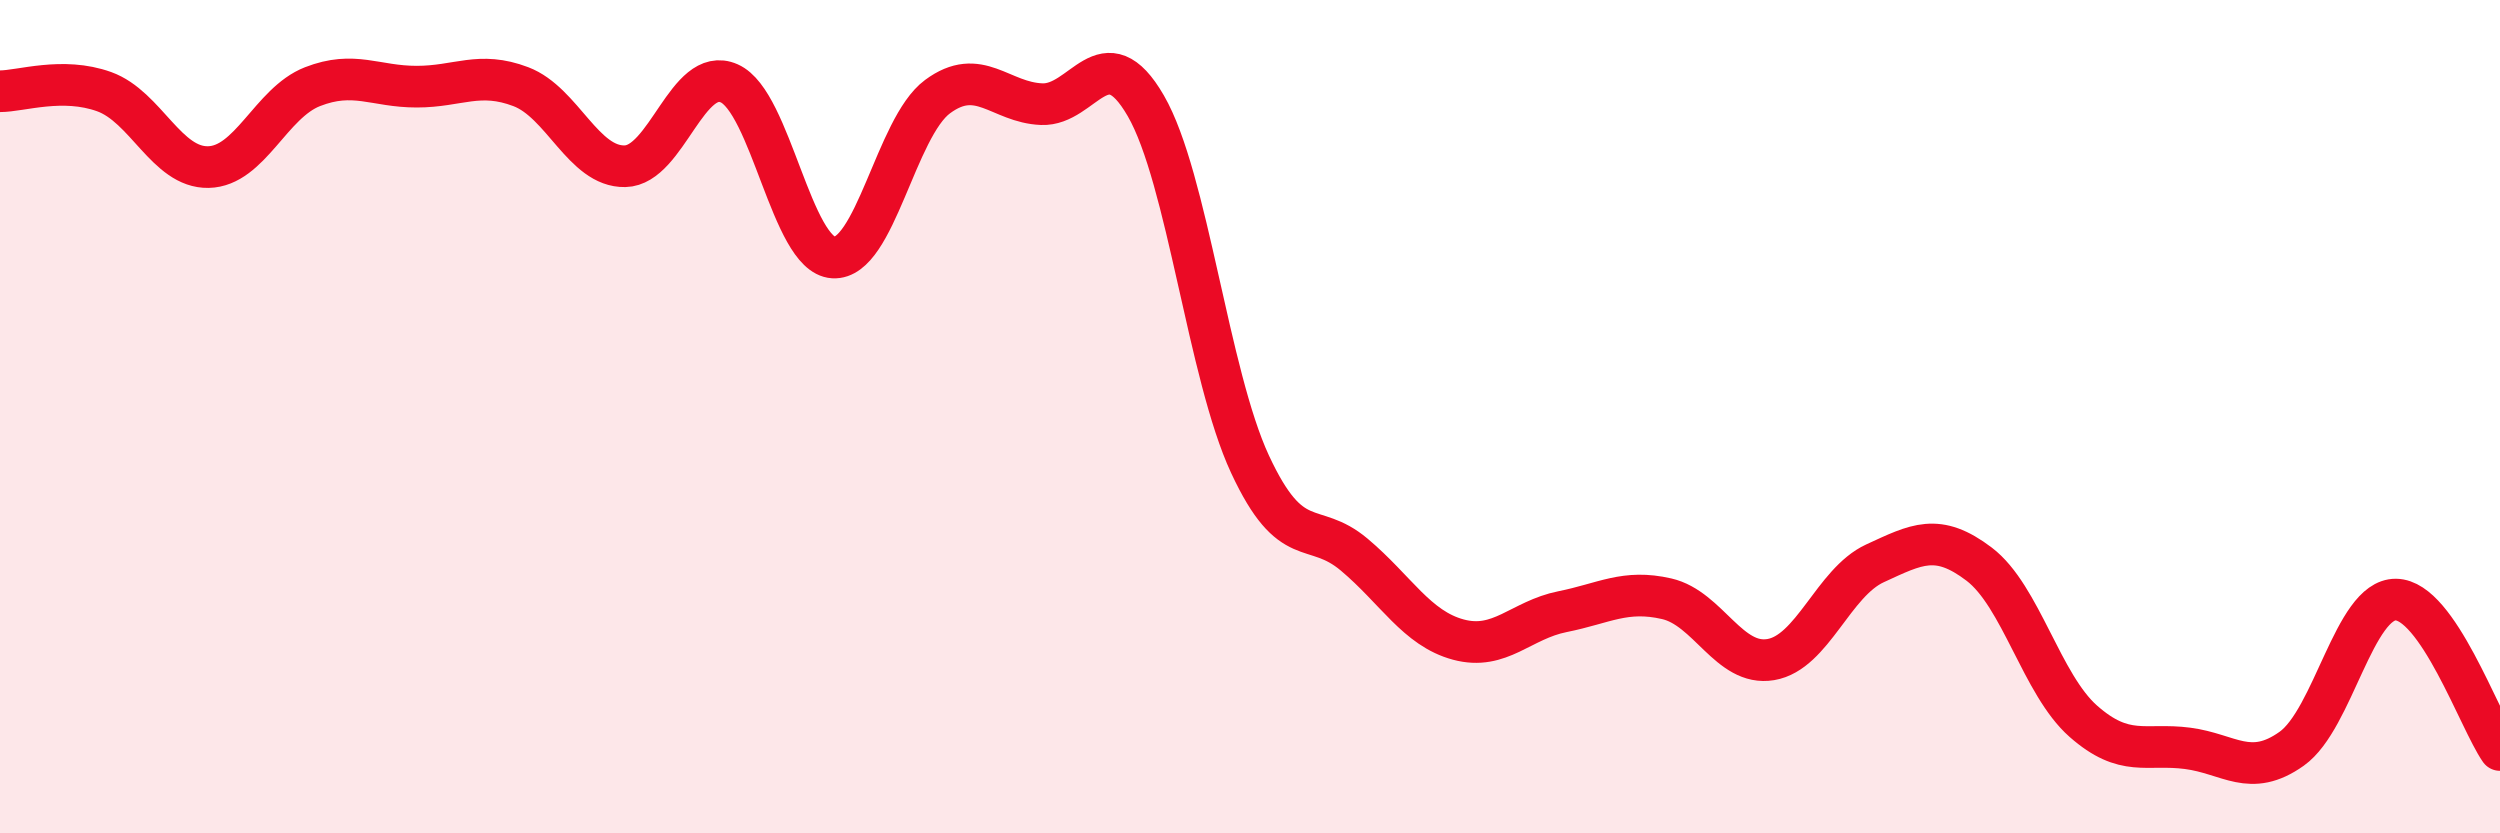
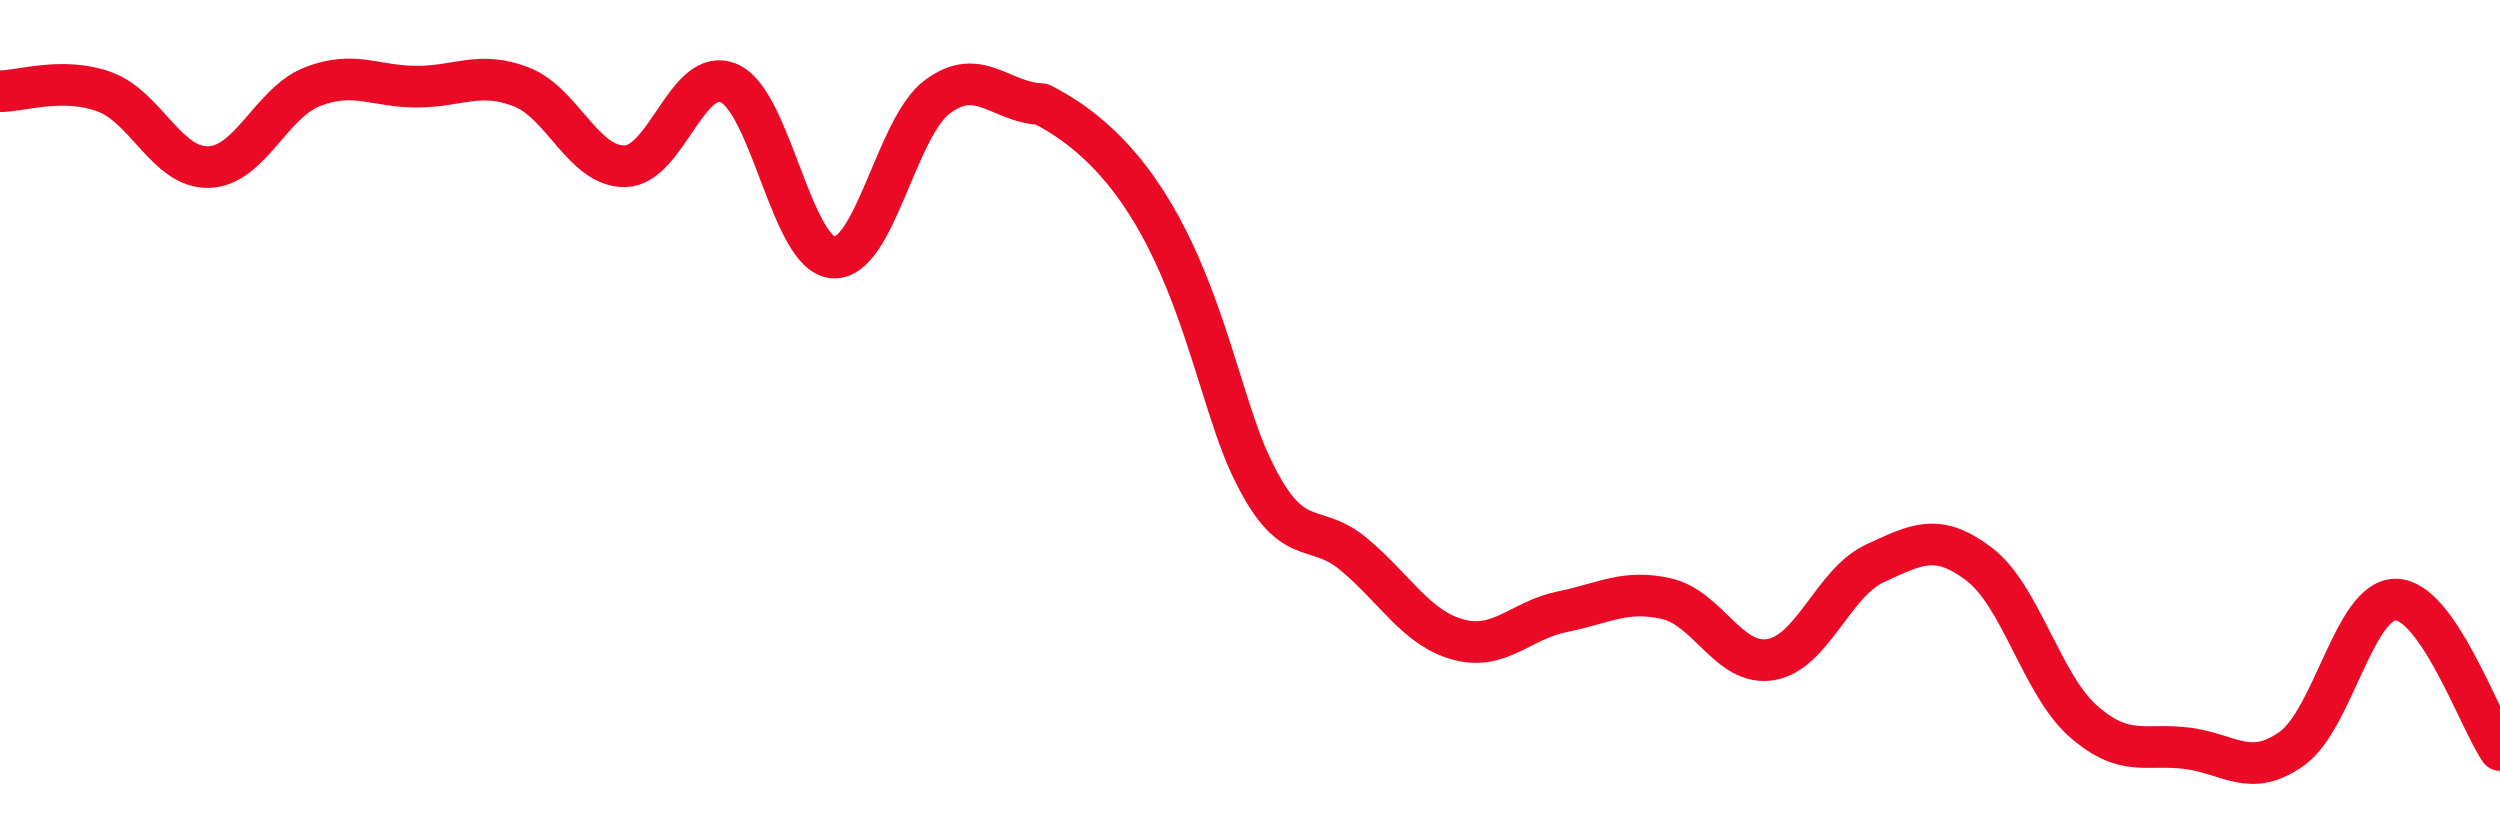
<svg xmlns="http://www.w3.org/2000/svg" width="60" height="20" viewBox="0 0 60 20">
-   <path d="M 0,2.19 C 0.5,2.19 1.5,1.84 2.5,2.2 C 3.5,2.56 4,4.03 5,4.01 C 6,3.99 6.5,2.47 7.5,2.08 C 8.5,1.69 9,2.08 10,2.08 C 11,2.08 11.5,1.7 12.5,2.08 C 13.5,2.46 14,4.01 15,3.99 C 16,3.97 16.5,1.56 17.5,2 C 18.5,2.44 19,6.12 20,6.18 C 21,6.24 21.5,3.06 22.5,2.32 C 23.5,1.58 24,2.46 25,2.5 C 26,2.54 26.5,0.81 27.5,2.54 C 28.5,4.27 29,8.99 30,11.14 C 31,13.29 31.5,12.47 32.5,13.31 C 33.5,14.15 34,15.08 35,15.35 C 36,15.62 36.5,14.88 37.5,14.68 C 38.5,14.48 39,14.14 40,14.37 C 41,14.6 41.5,16 42.5,15.83 C 43.5,15.66 44,13.98 45,13.52 C 46,13.06 46.5,12.78 47.5,13.54 C 48.5,14.3 49,16.43 50,17.31 C 51,18.19 51.5,17.83 52.5,17.96 C 53.5,18.09 54,18.68 55,17.97 C 56,17.26 56.5,14.38 57.5,14.39 C 58.5,14.4 59.5,17.28 60,18L60 20L0 20Z" fill="#EB0A25" opacity="0.1" stroke-linecap="round" stroke-linejoin="round" />
-   <path d="M 0,2.19 C 0.5,2.19 1.5,1.84 2.5,2.2 C 3.5,2.56 4,4.03 5,4.01 C 6,3.99 6.5,2.47 7.5,2.08 C 8.5,1.69 9,2.08 10,2.08 C 11,2.08 11.5,1.7 12.5,2.08 C 13.5,2.46 14,4.01 15,3.99 C 16,3.97 16.5,1.56 17.5,2 C 18.5,2.44 19,6.12 20,6.18 C 21,6.24 21.5,3.06 22.5,2.32 C 23.5,1.58 24,2.46 25,2.5 C 26,2.54 26.5,0.81 27.5,2.54 C 28.5,4.27 29,8.99 30,11.14 C 31,13.29 31.5,12.47 32.5,13.31 C 33.5,14.15 34,15.08 35,15.35 C 36,15.62 36.5,14.88 37.5,14.68 C 38.5,14.48 39,14.14 40,14.37 C 41,14.6 41.5,16 42.5,15.83 C 43.5,15.66 44,13.98 45,13.52 C 46,13.06 46.5,12.78 47.5,13.54 C 48.5,14.3 49,16.43 50,17.31 C 51,18.19 51.5,17.83 52.5,17.96 C 53.5,18.09 54,18.68 55,17.97 C 56,17.26 56.5,14.38 57.5,14.39 C 58.5,14.4 59.5,17.28 60,18" stroke="#EB0A25" stroke-width="1" fill="none" stroke-linecap="round" stroke-linejoin="round" />
+   <path d="M 0,2.19 C 0.5,2.19 1.5,1.84 2.5,2.2 C 3.5,2.56 4,4.03 5,4.01 C 6,3.99 6.5,2.47 7.5,2.08 C 8.5,1.69 9,2.08 10,2.08 C 11,2.08 11.5,1.7 12.5,2.08 C 13.5,2.46 14,4.01 15,3.99 C 16,3.97 16.5,1.56 17.5,2 C 18.5,2.44 19,6.12 20,6.18 C 21,6.24 21.5,3.06 22.5,2.32 C 23.5,1.58 24,2.46 25,2.5 C 28.5,4.27 29,8.99 30,11.14 C 31,13.29 31.5,12.47 32.5,13.31 C 33.5,14.15 34,15.08 35,15.35 C 36,15.62 36.5,14.88 37.5,14.68 C 38.5,14.48 39,14.14 40,14.37 C 41,14.6 41.5,16 42.5,15.83 C 43.5,15.66 44,13.98 45,13.52 C 46,13.06 46.5,12.78 47.5,13.54 C 48.5,14.3 49,16.43 50,17.31 C 51,18.19 51.5,17.83 52.5,17.96 C 53.5,18.09 54,18.68 55,17.97 C 56,17.26 56.5,14.38 57.5,14.39 C 58.5,14.4 59.5,17.28 60,18" stroke="#EB0A25" stroke-width="1" fill="none" stroke-linecap="round" stroke-linejoin="round" />
</svg>